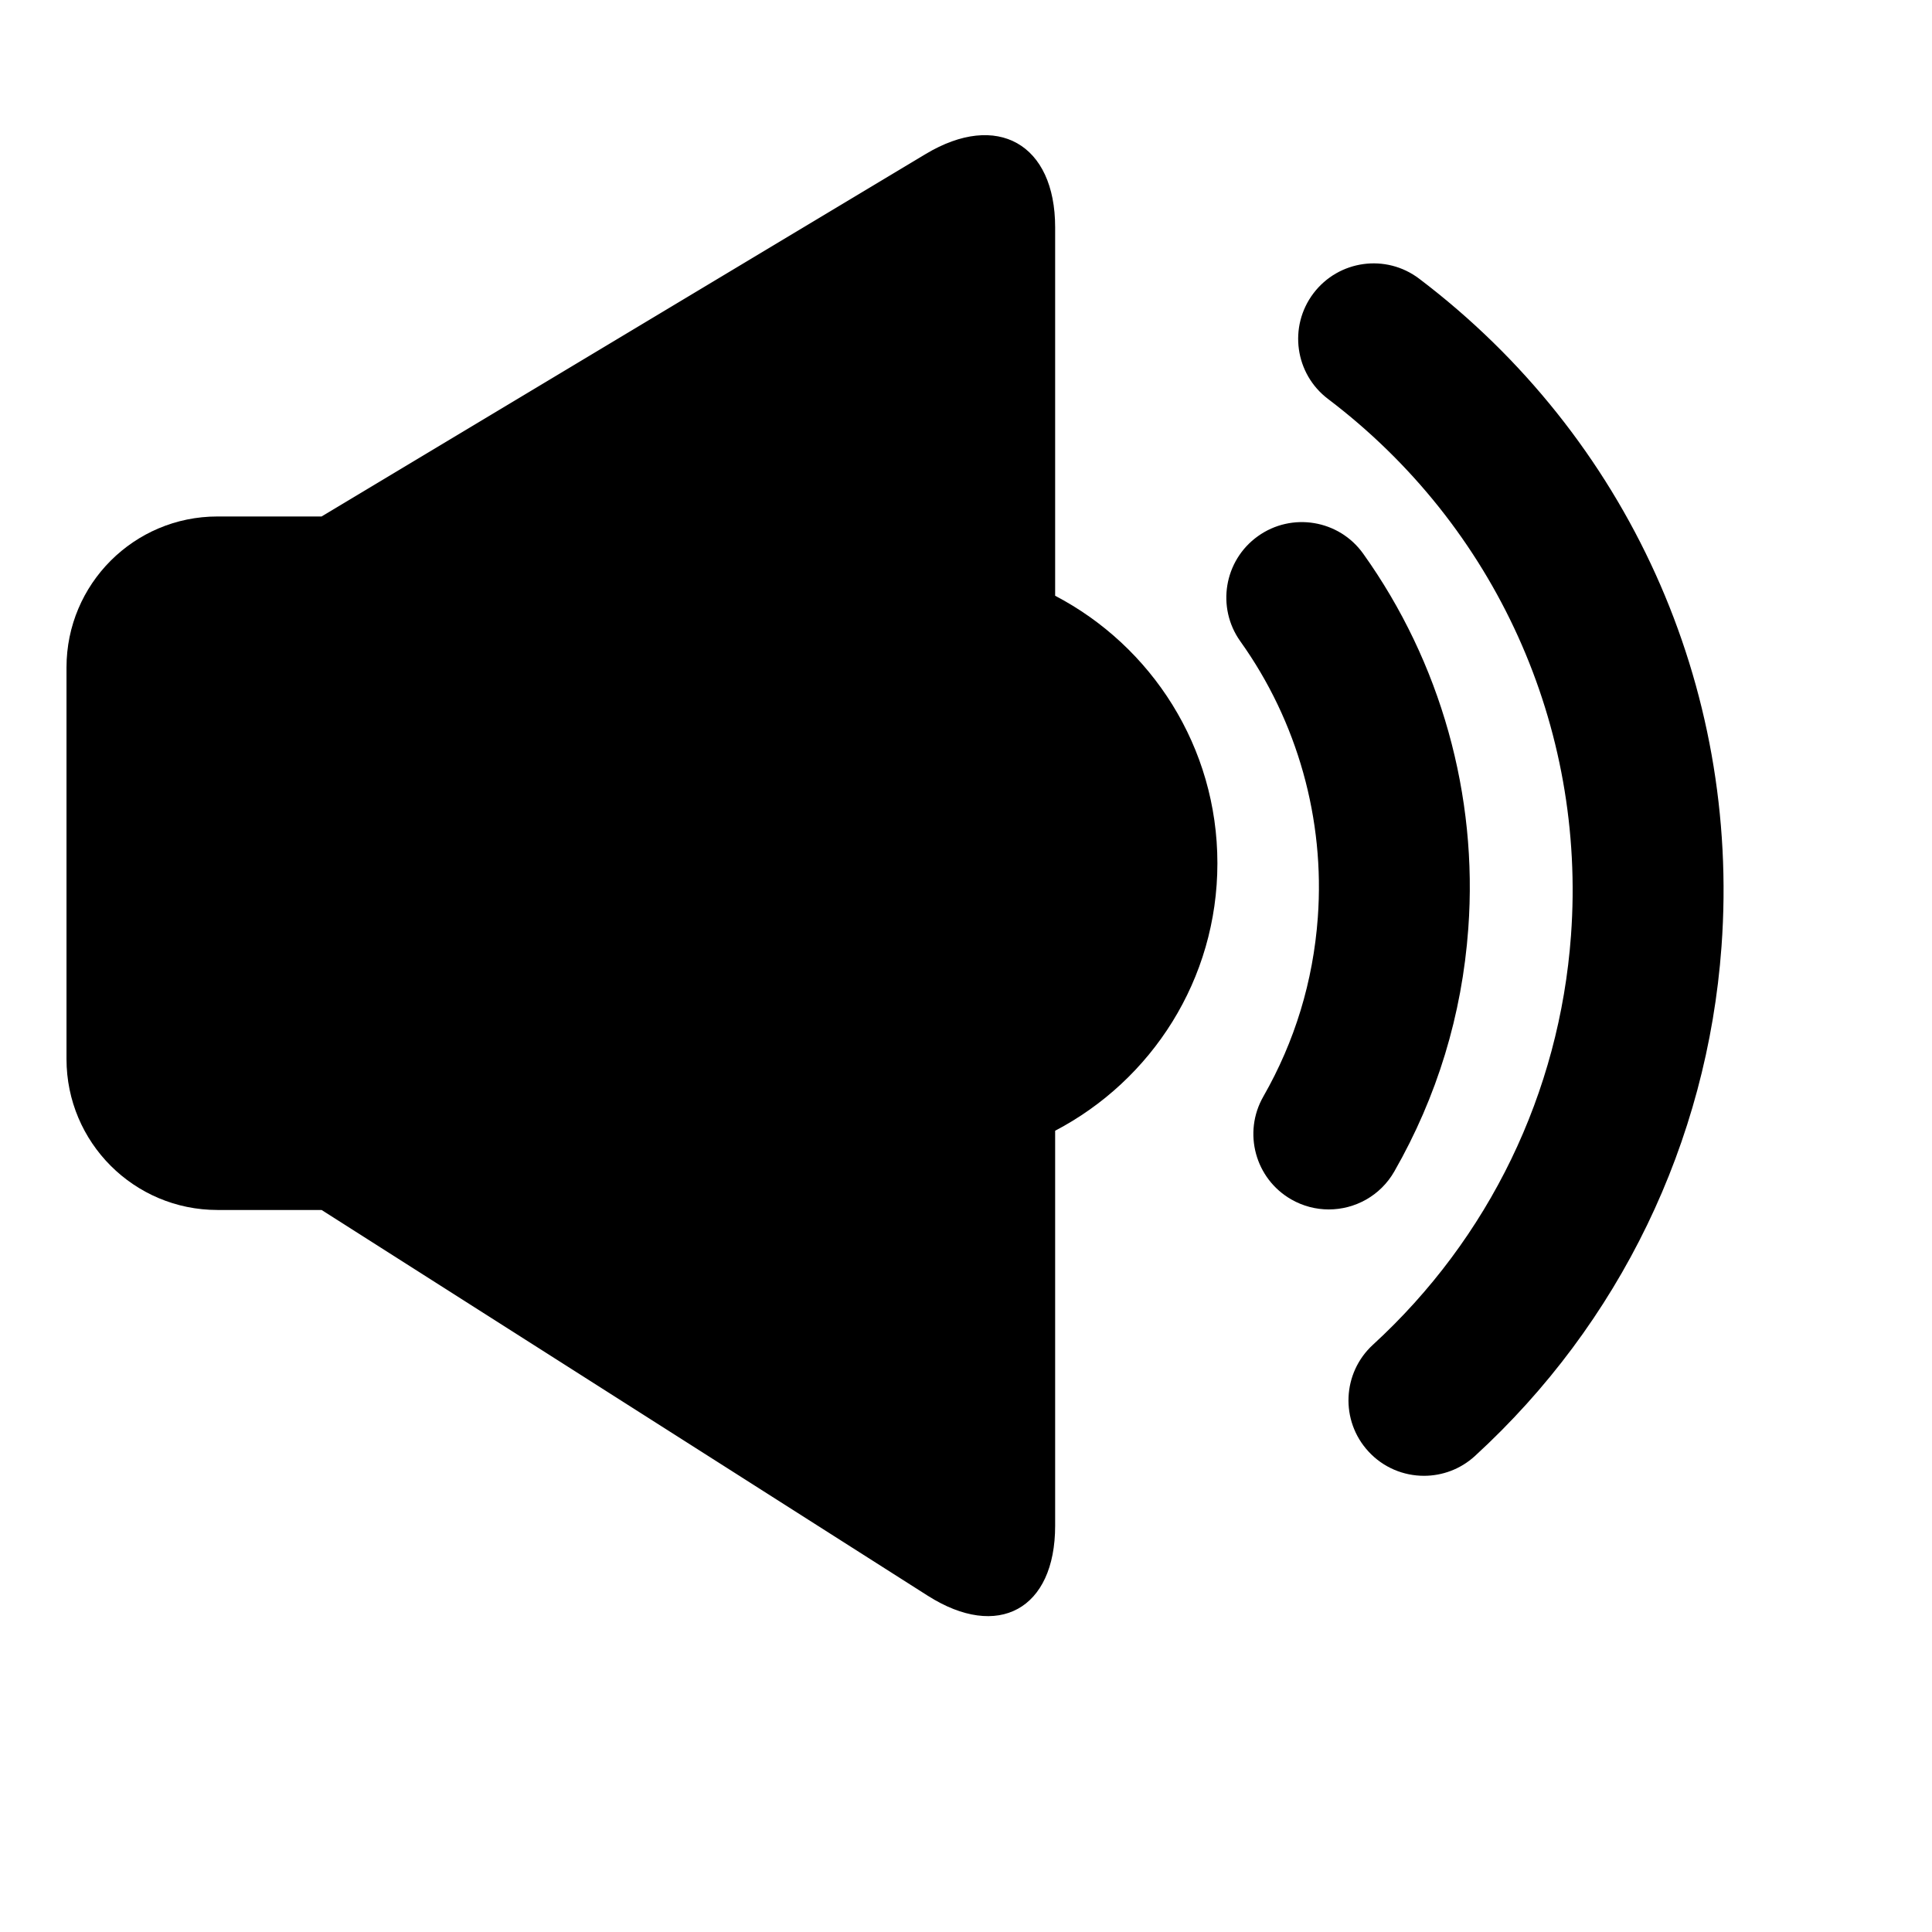
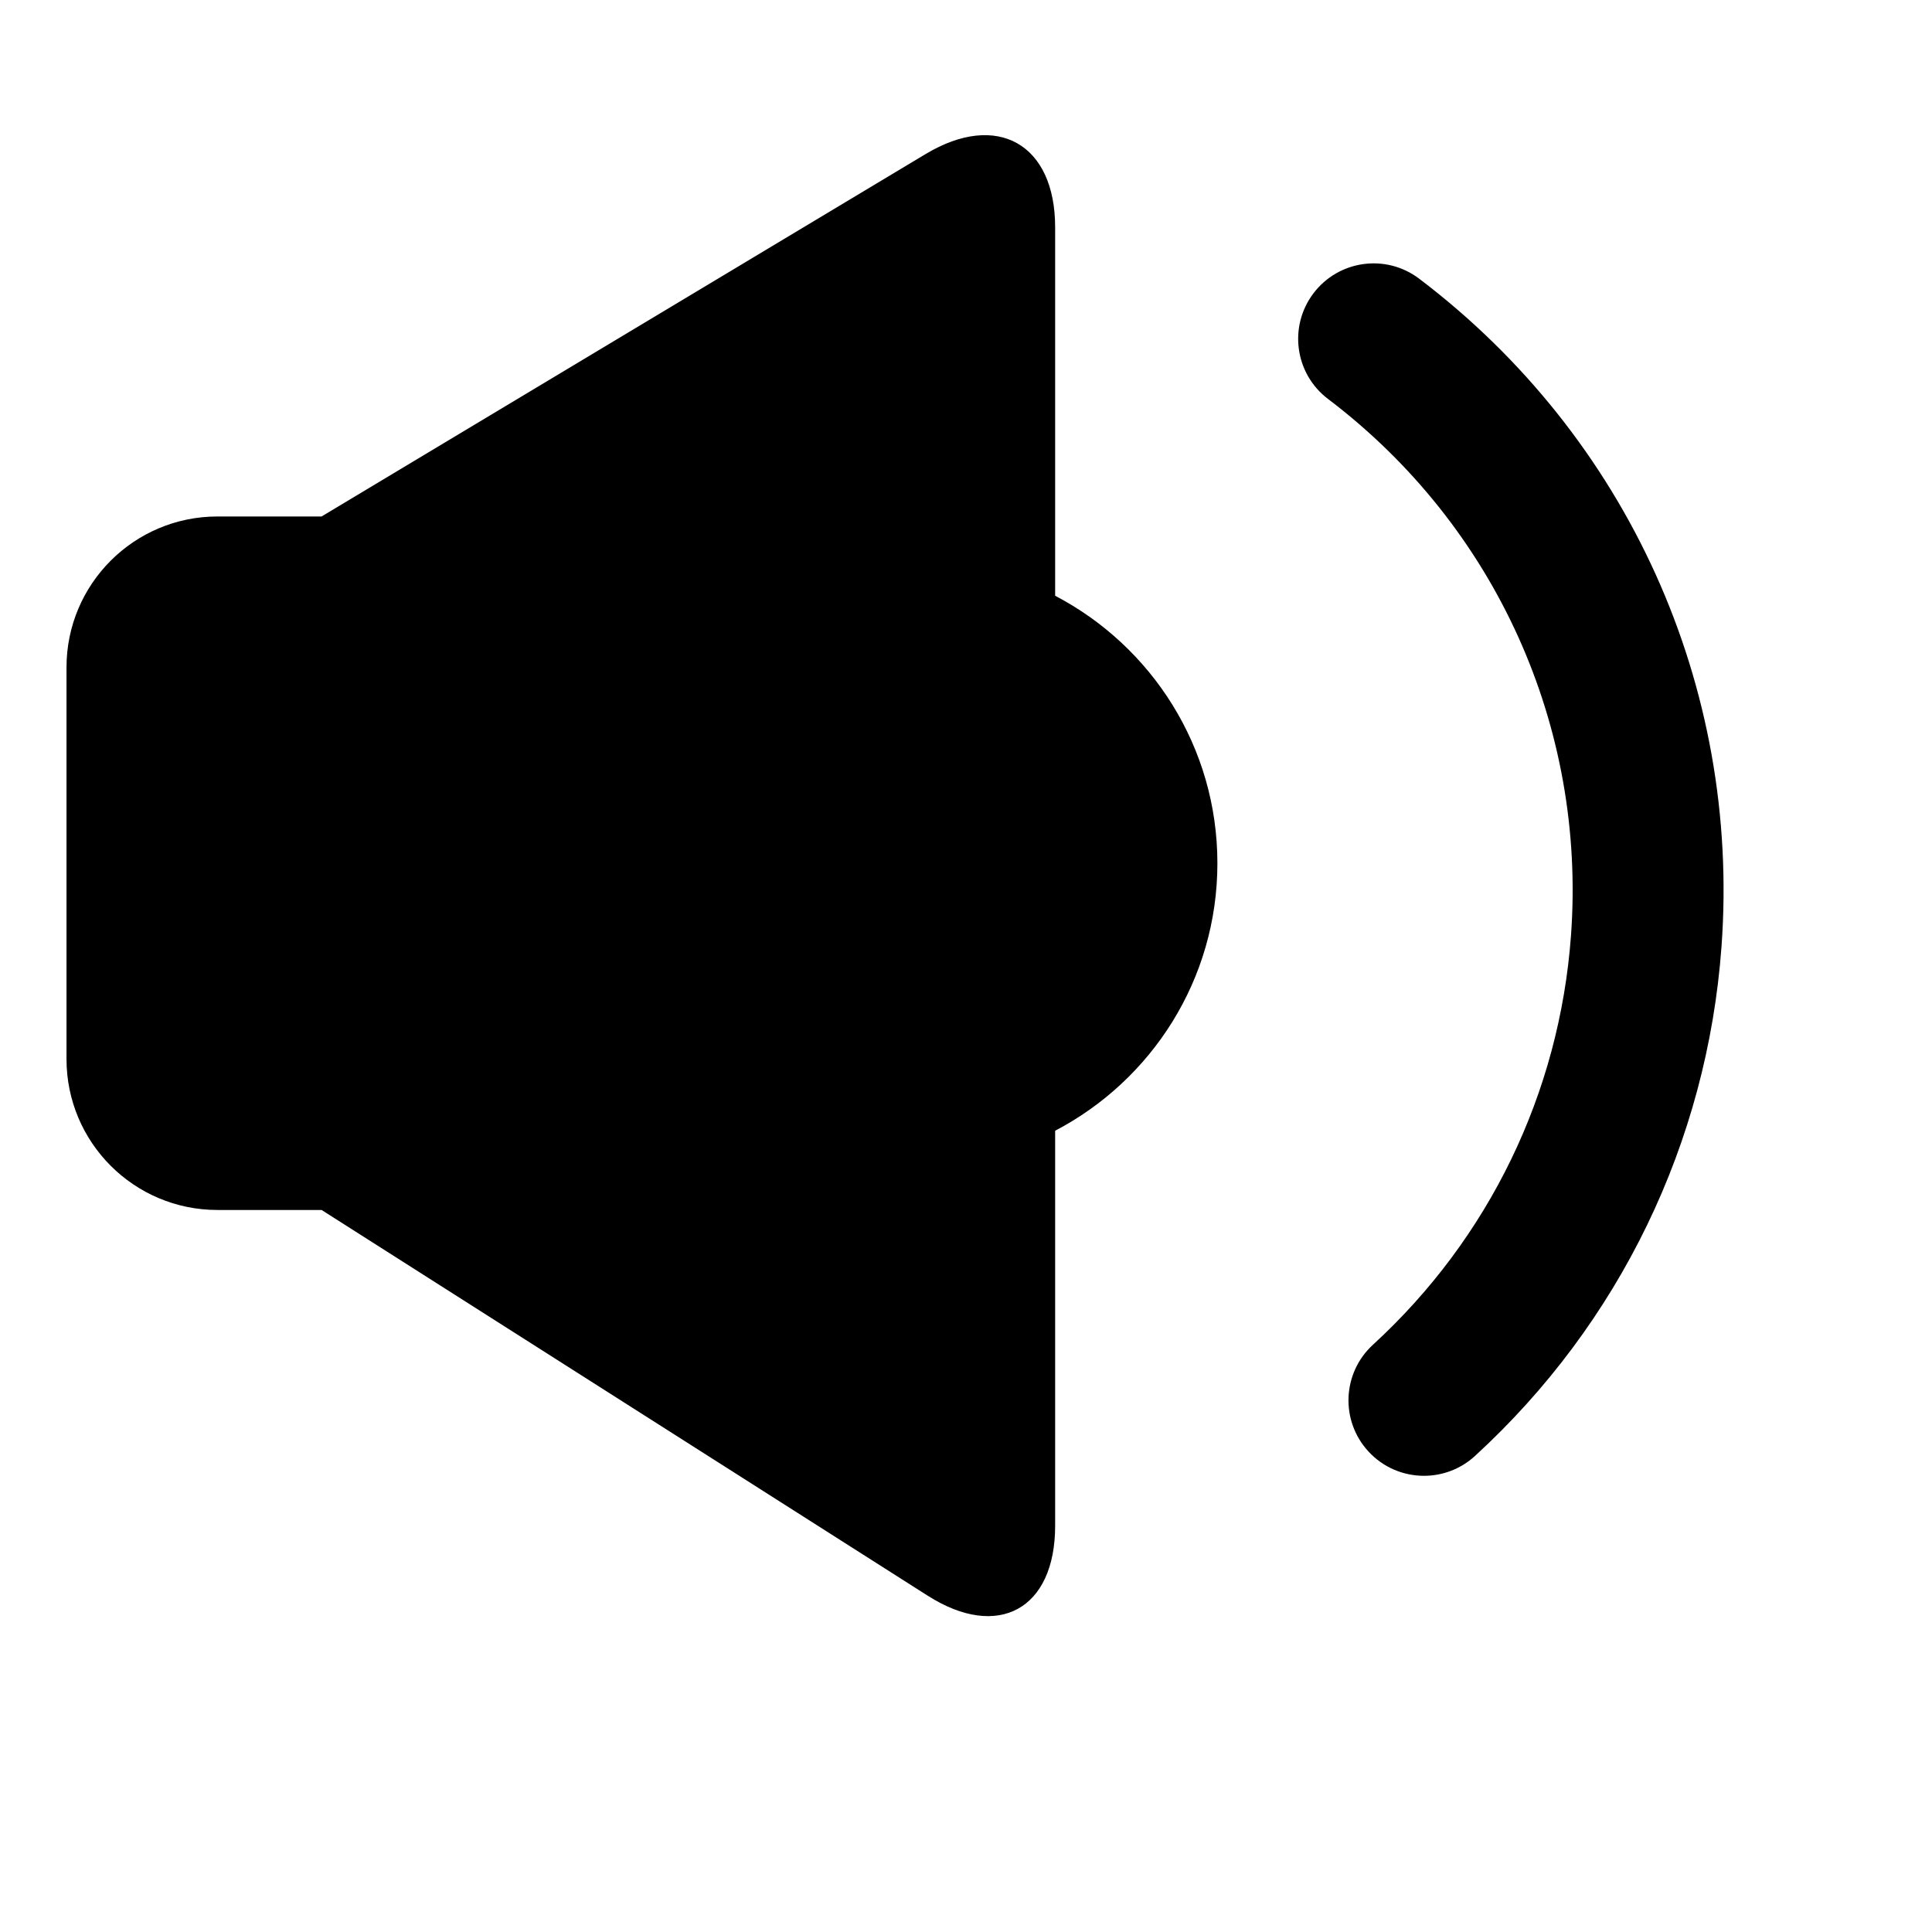
<svg xmlns="http://www.w3.org/2000/svg" version="1.1" id="Capa_1" x="0px" y="0px" width="64px" height="64px" viewBox="0 0 64 64" style="enable-background:new 0 0 64 64;" xml:space="preserve">
  <g>
    <path d="M7.203,40.082h3.45l20.081,12.779c2.33,1.482,4.219,0.445,4.219-2.316V37.457c3.193-1.67,5.375-5.009,5.375-8.861   s-2.182-7.191-5.375-8.861V7.529c0-2.761-1.92-3.848-4.287-2.428L10.653,17.109h-3.45c-2.762,0-5,2.238-5,5v12.973   C2.203,37.844,4.441,40.082,7.203,40.082z" />
-     <path d="M43.654,30.396c-0.154,2.11-0.761,4.104-1.804,5.927c-0.686,1.198-0.27,2.726,0.928,3.411   c0.392,0.224,0.818,0.33,1.239,0.33c0.868,0,1.71-0.451,2.172-1.259c1.417-2.477,2.242-5.184,2.45-8.045   c0.323-4.413-0.913-8.823-3.481-12.418c-0.802-1.124-2.364-1.383-3.487-0.581c-1.124,0.803-1.384,2.363-0.581,3.487   C42.981,23.895,43.892,27.144,43.654,30.396z" />
    <path d="M57.027,31.358c0.63-8.625-3.113-16.896-10.014-22.125c-1.101-0.836-2.668-0.617-3.502,0.482   c-0.834,1.101-0.618,2.669,0.483,3.502c5.545,4.202,8.554,10.848,8.047,17.775c-0.381,5.212-2.711,10.025-6.56,13.554   c-1.018,0.933-1.087,2.515-0.153,3.532c0.493,0.538,1.167,0.81,1.843,0.81c0.603,0,1.209-0.217,1.689-0.657   C53.652,43.839,56.553,37.847,57.027,31.358z" />
  </g>
</svg>